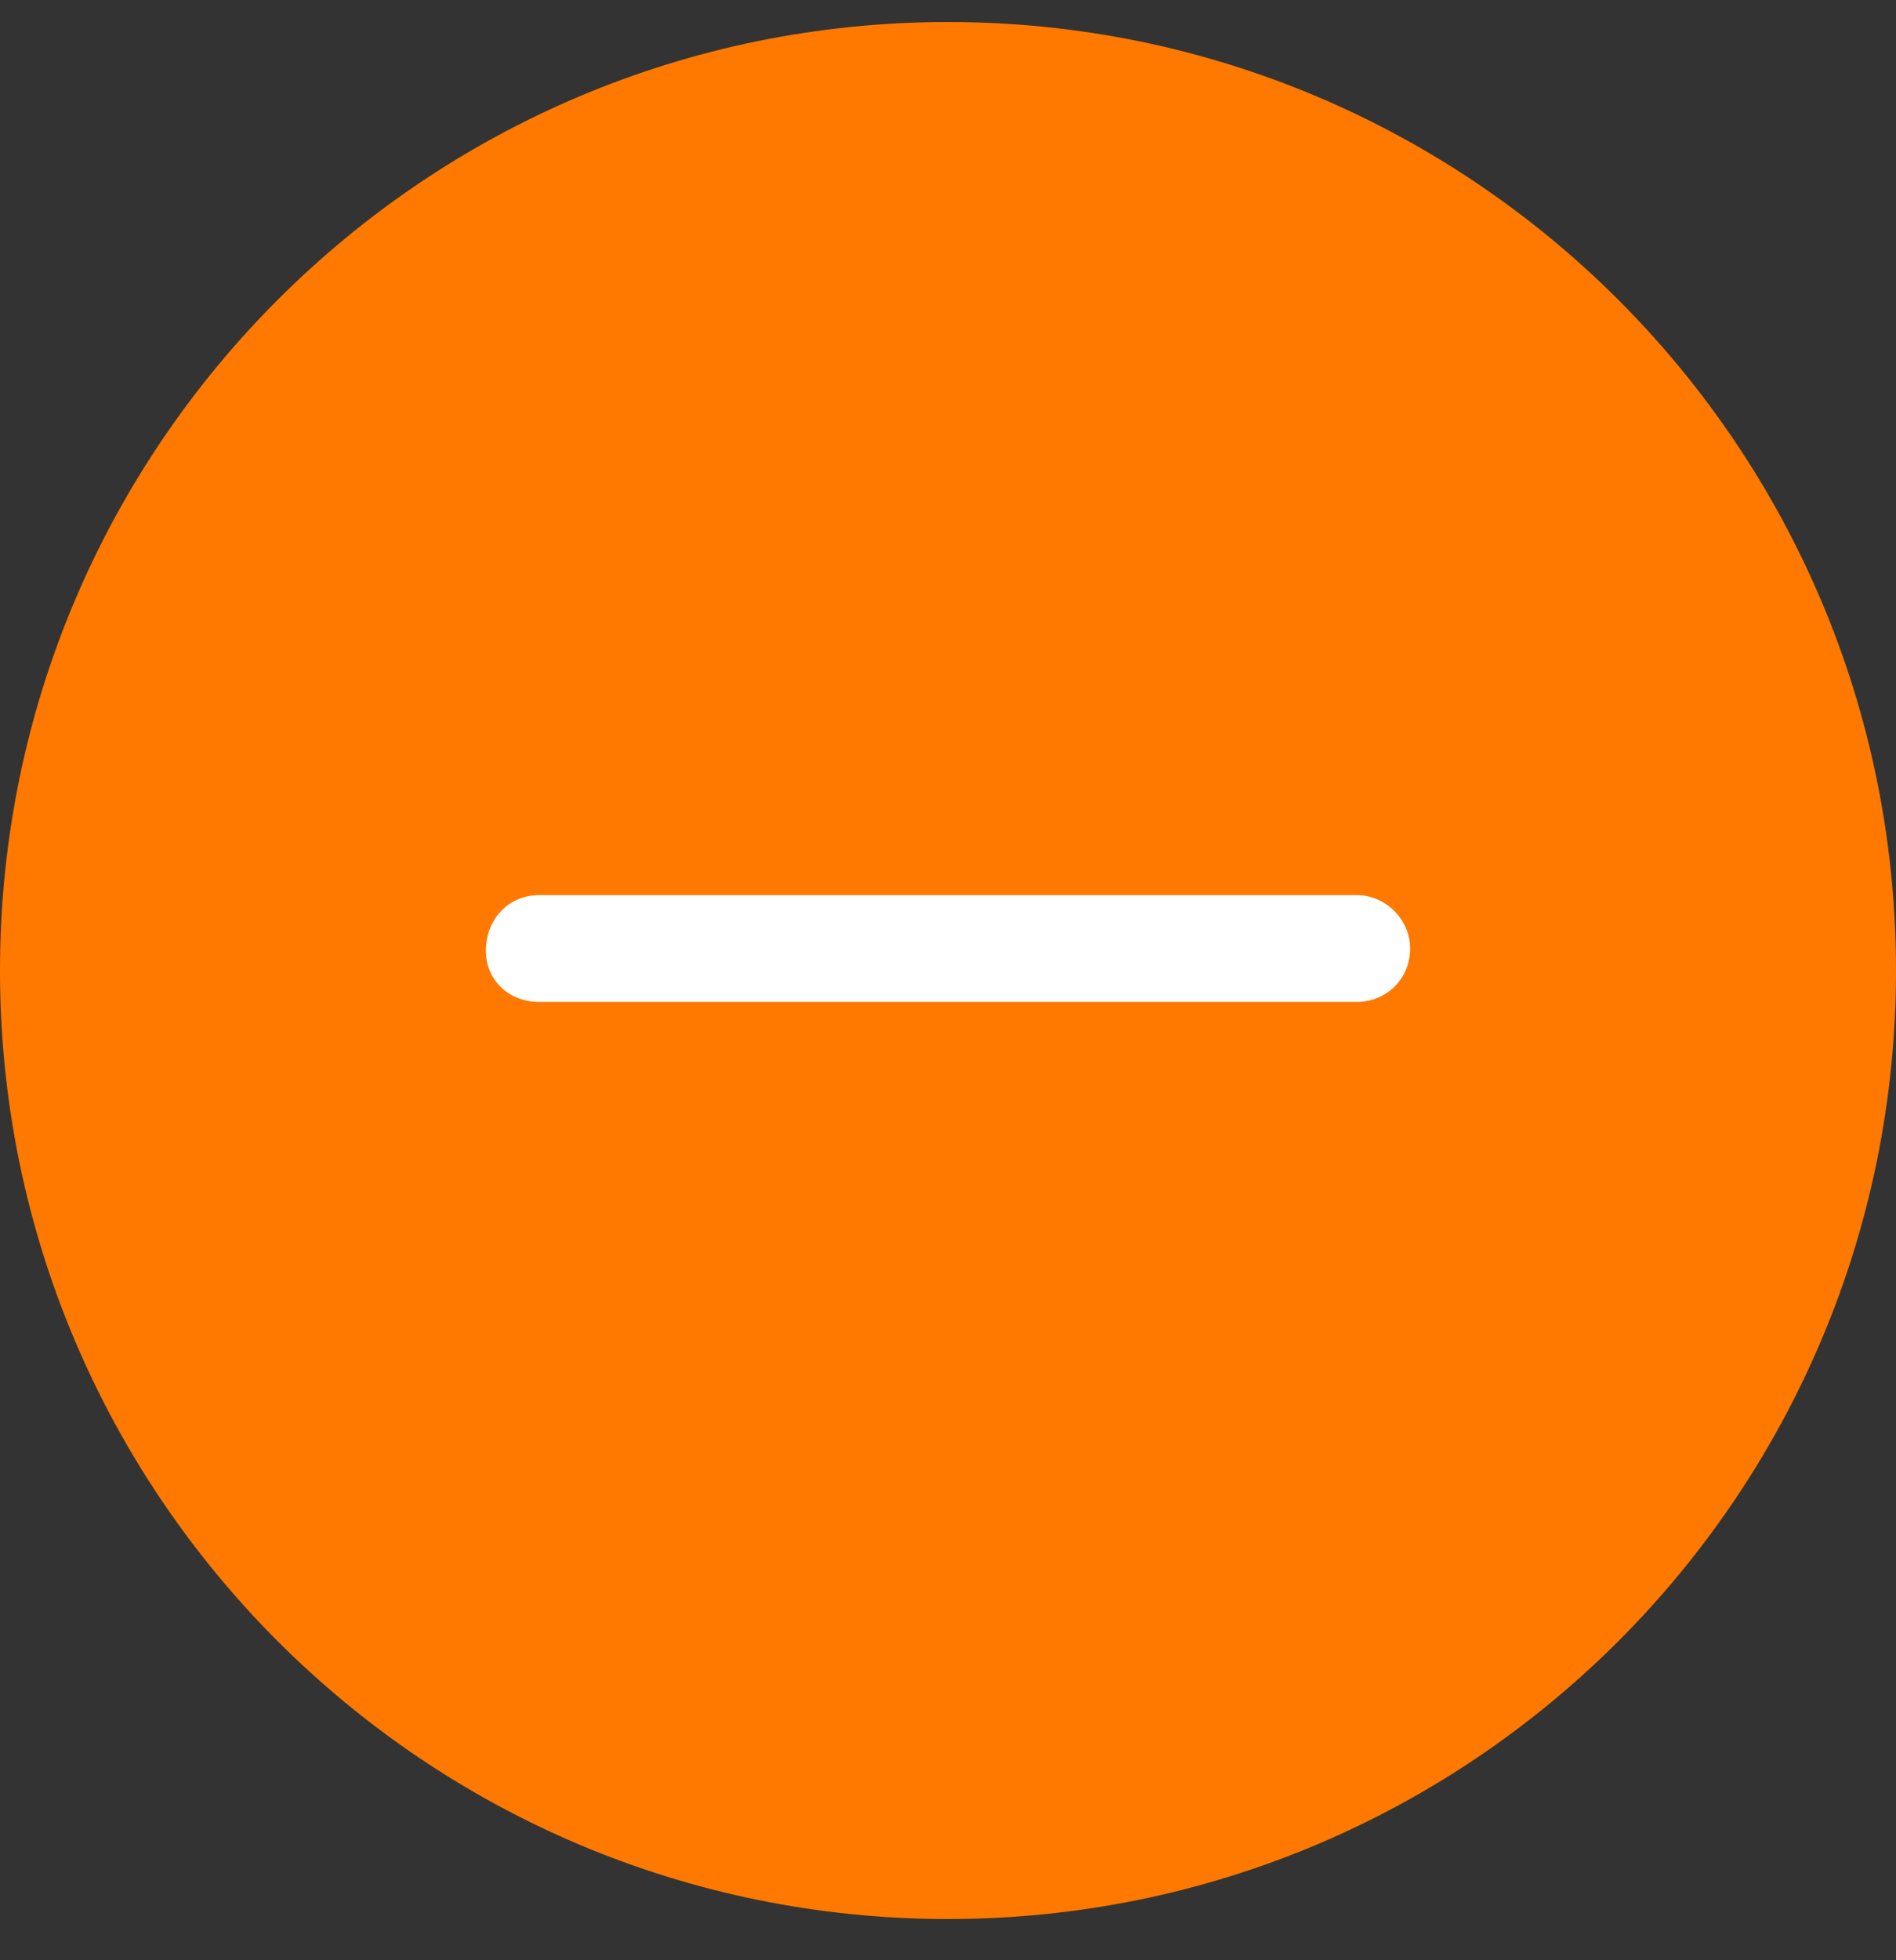
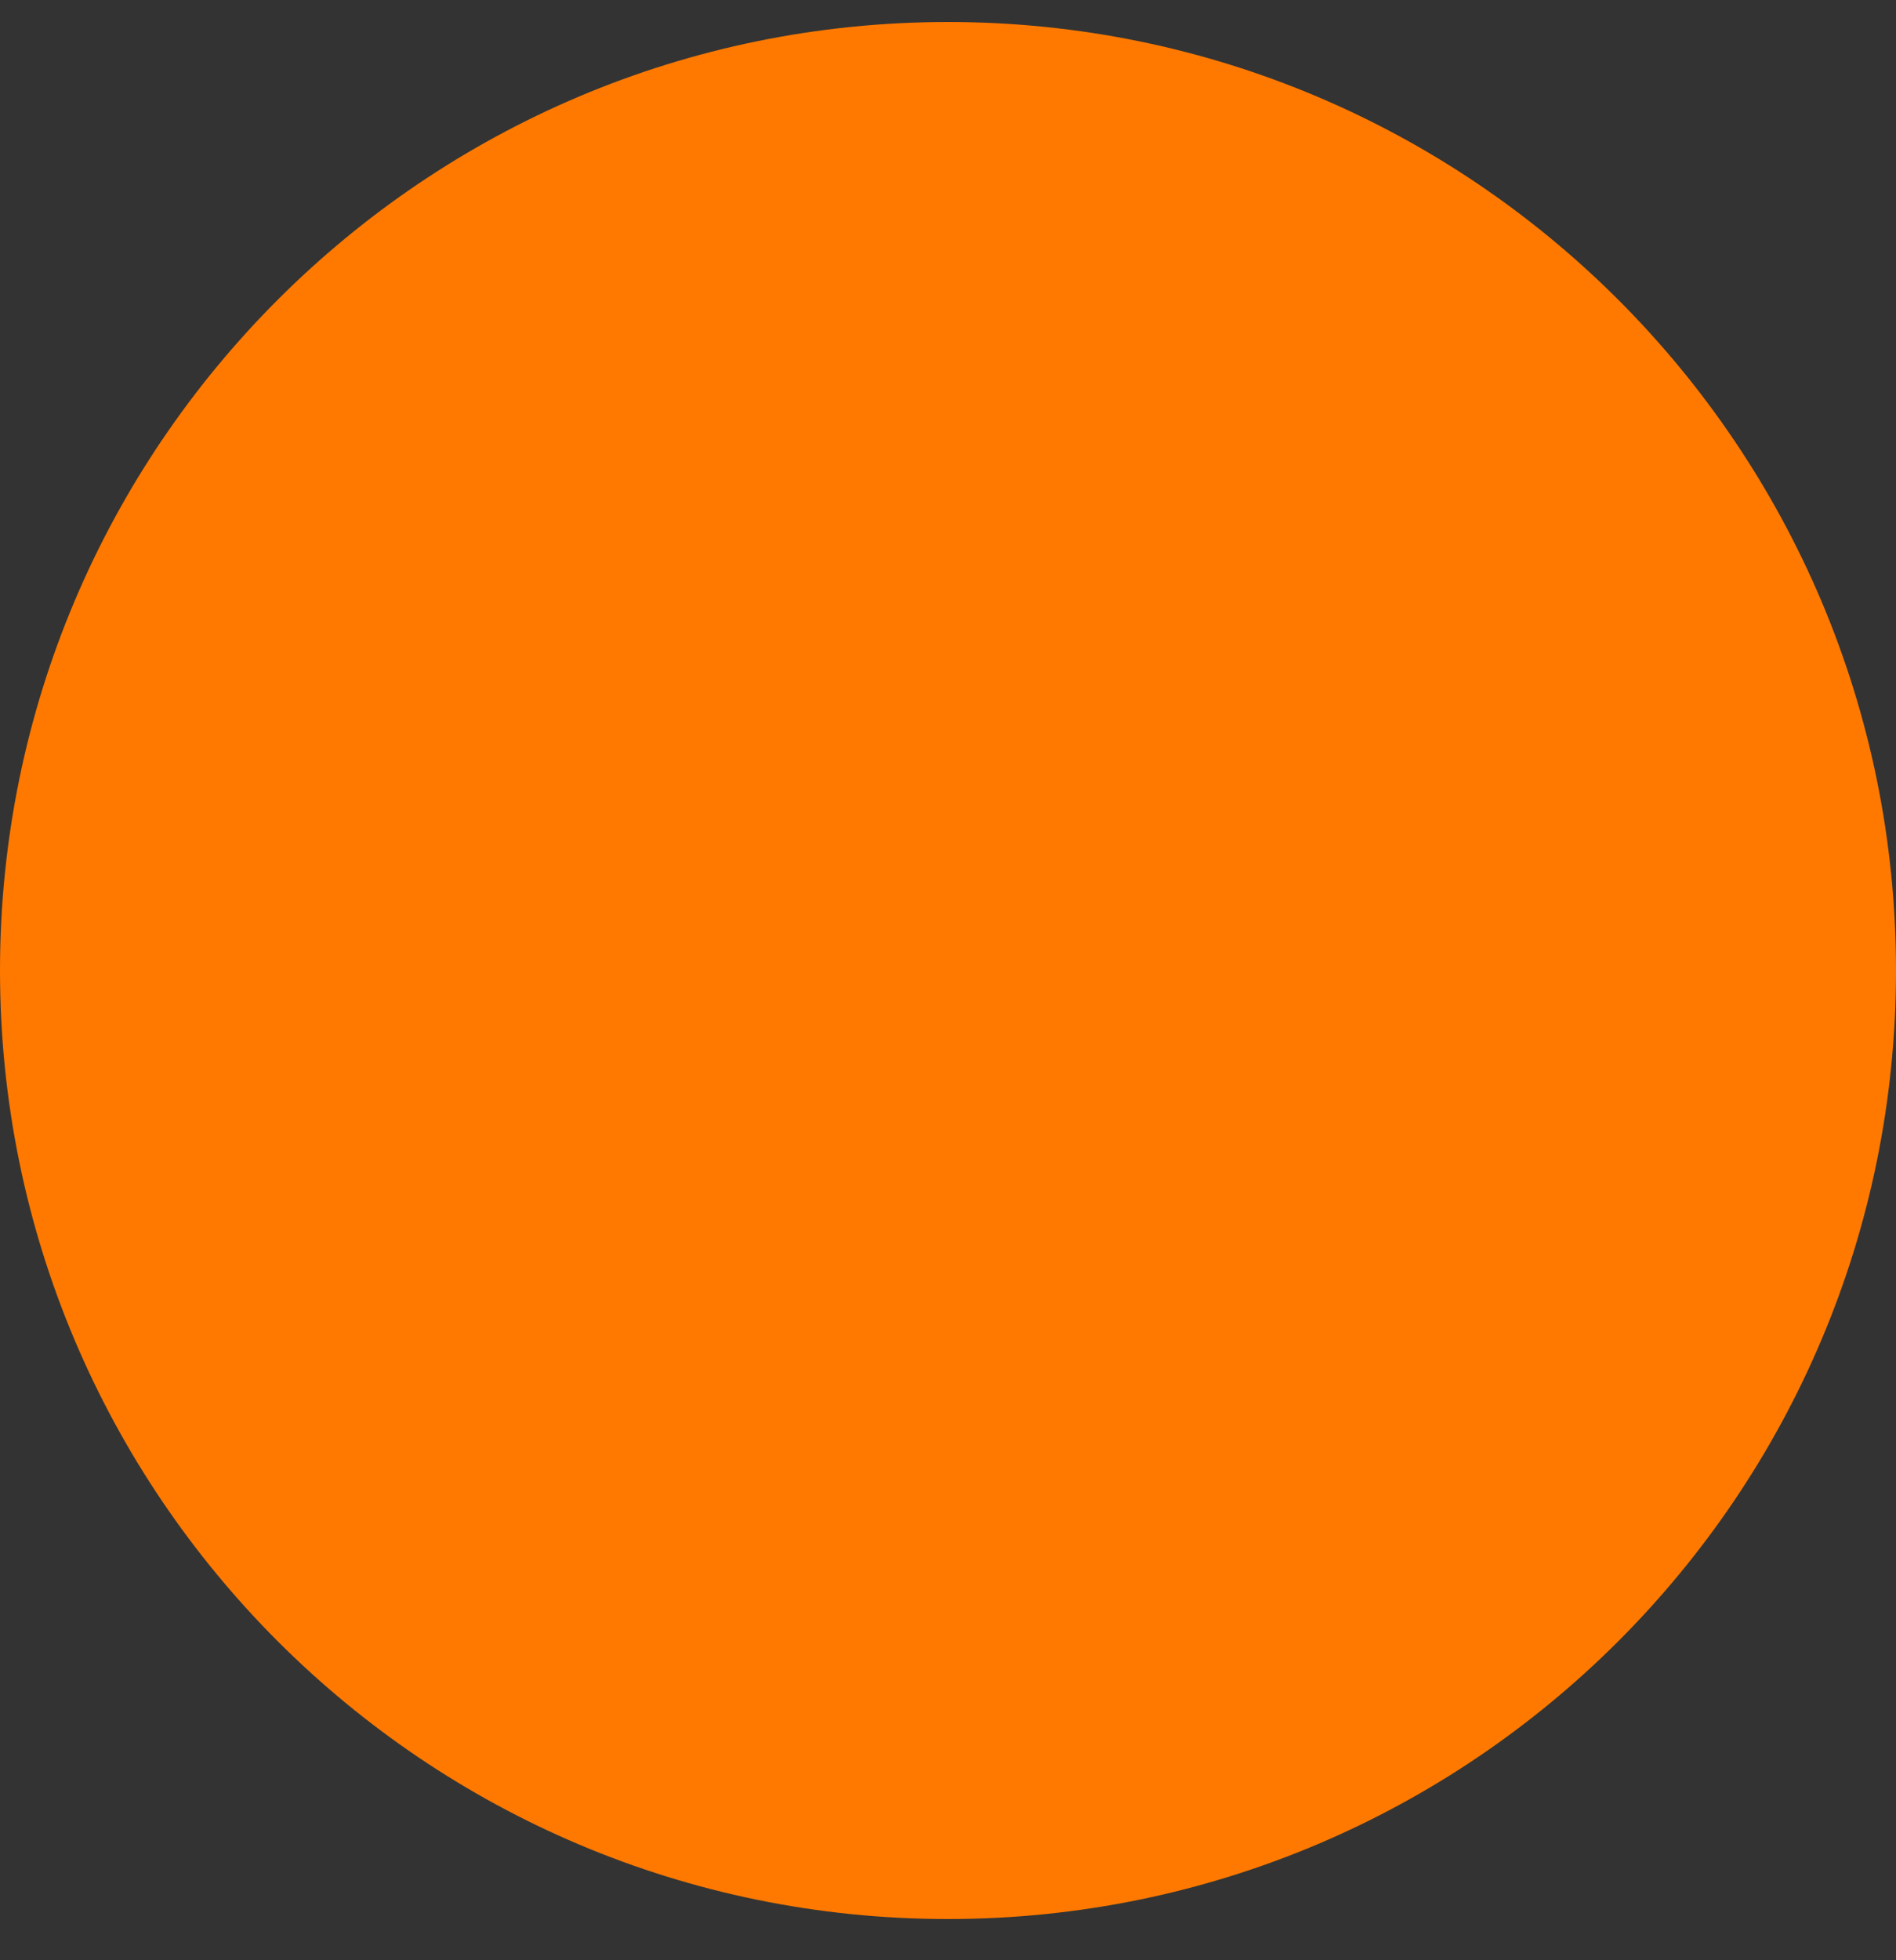
<svg xmlns="http://www.w3.org/2000/svg" width="30" height="31" viewBox="0 0 30 31" fill="none">
  <rect x="0" y="0" width="30" height="31" fill="#333333" stroke="none" />
  <path d="M0 15.348C0 23.632 6.716 30.348 15 30.348C23.284 30.348 30 23.632 30 15.348C30 7.064 23.284 0.348 15 0.348C6.716 0.348 0 7.064 0 15.348Z" fill="#FF7900" />
-   <path d="M22.312 15C22.312 15.492 21.926 15.844 21.469 15.844L8.531 15.844C8.039 15.844 7.688 15.492 7.688 15.035C7.688 14.543 8.039 14.156 8.531 14.156L21.469 14.156C21.926 14.156 22.312 14.543 22.312 15Z" fill="white" />
</svg>